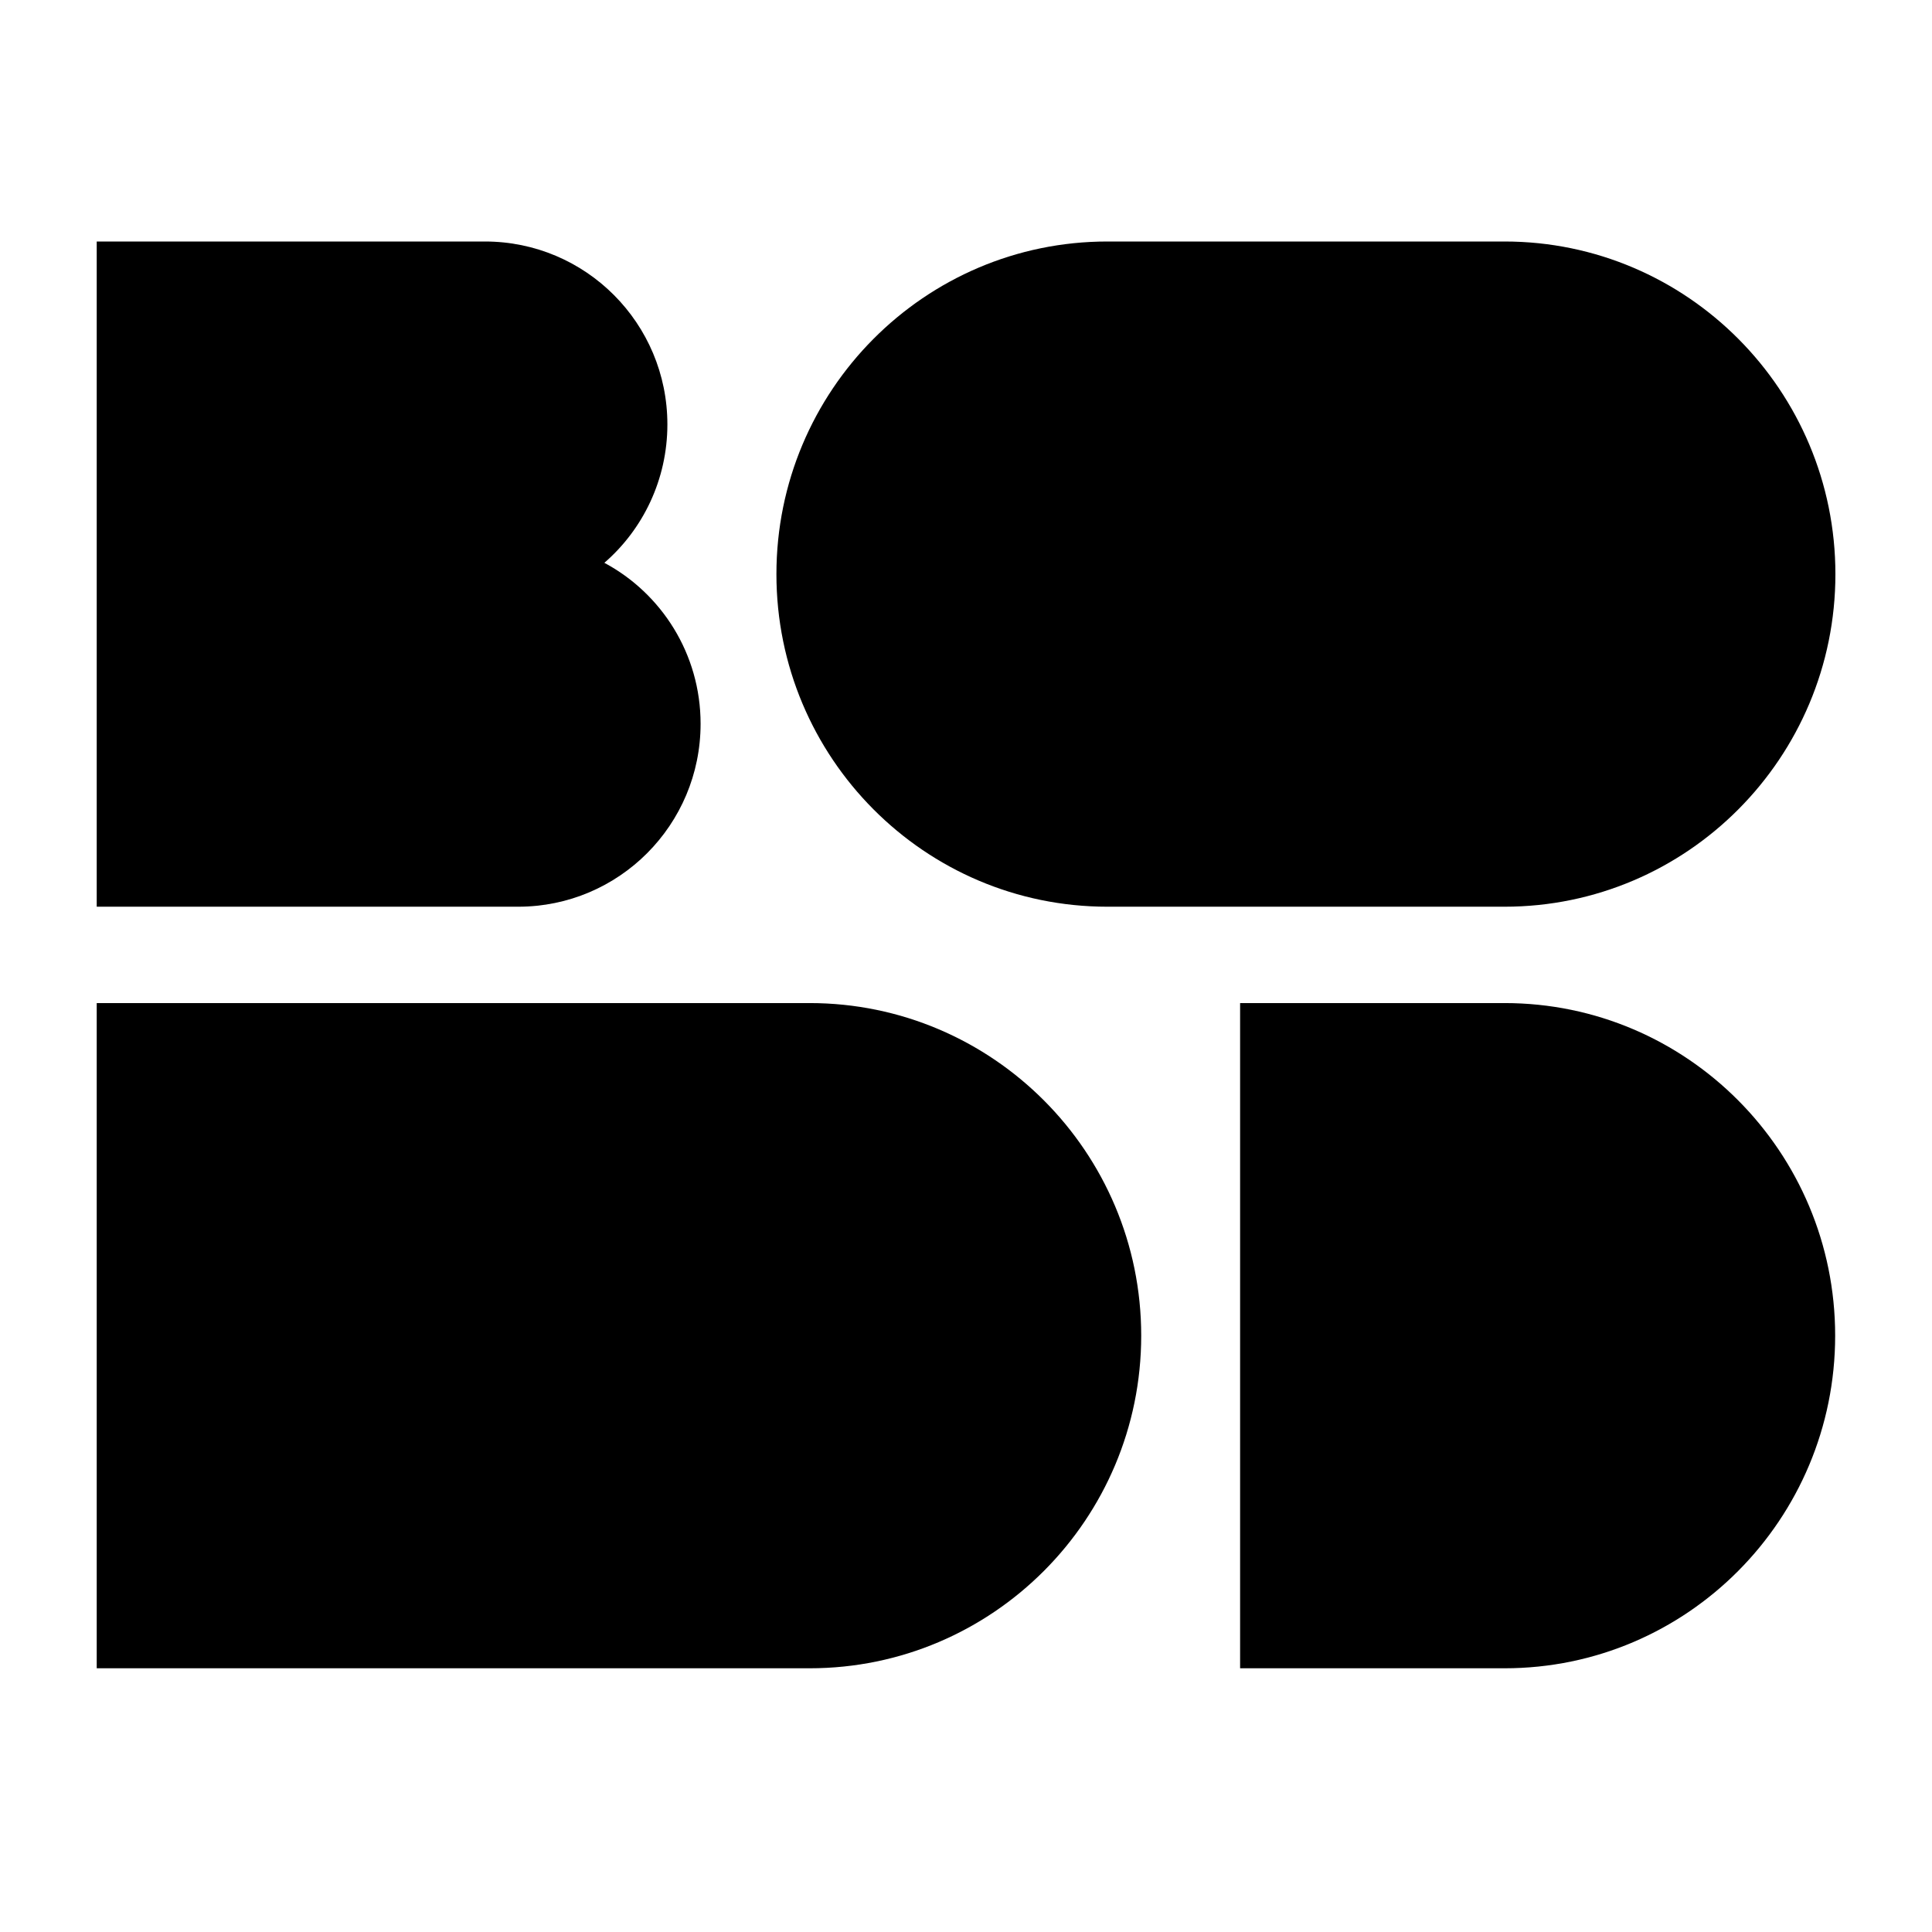
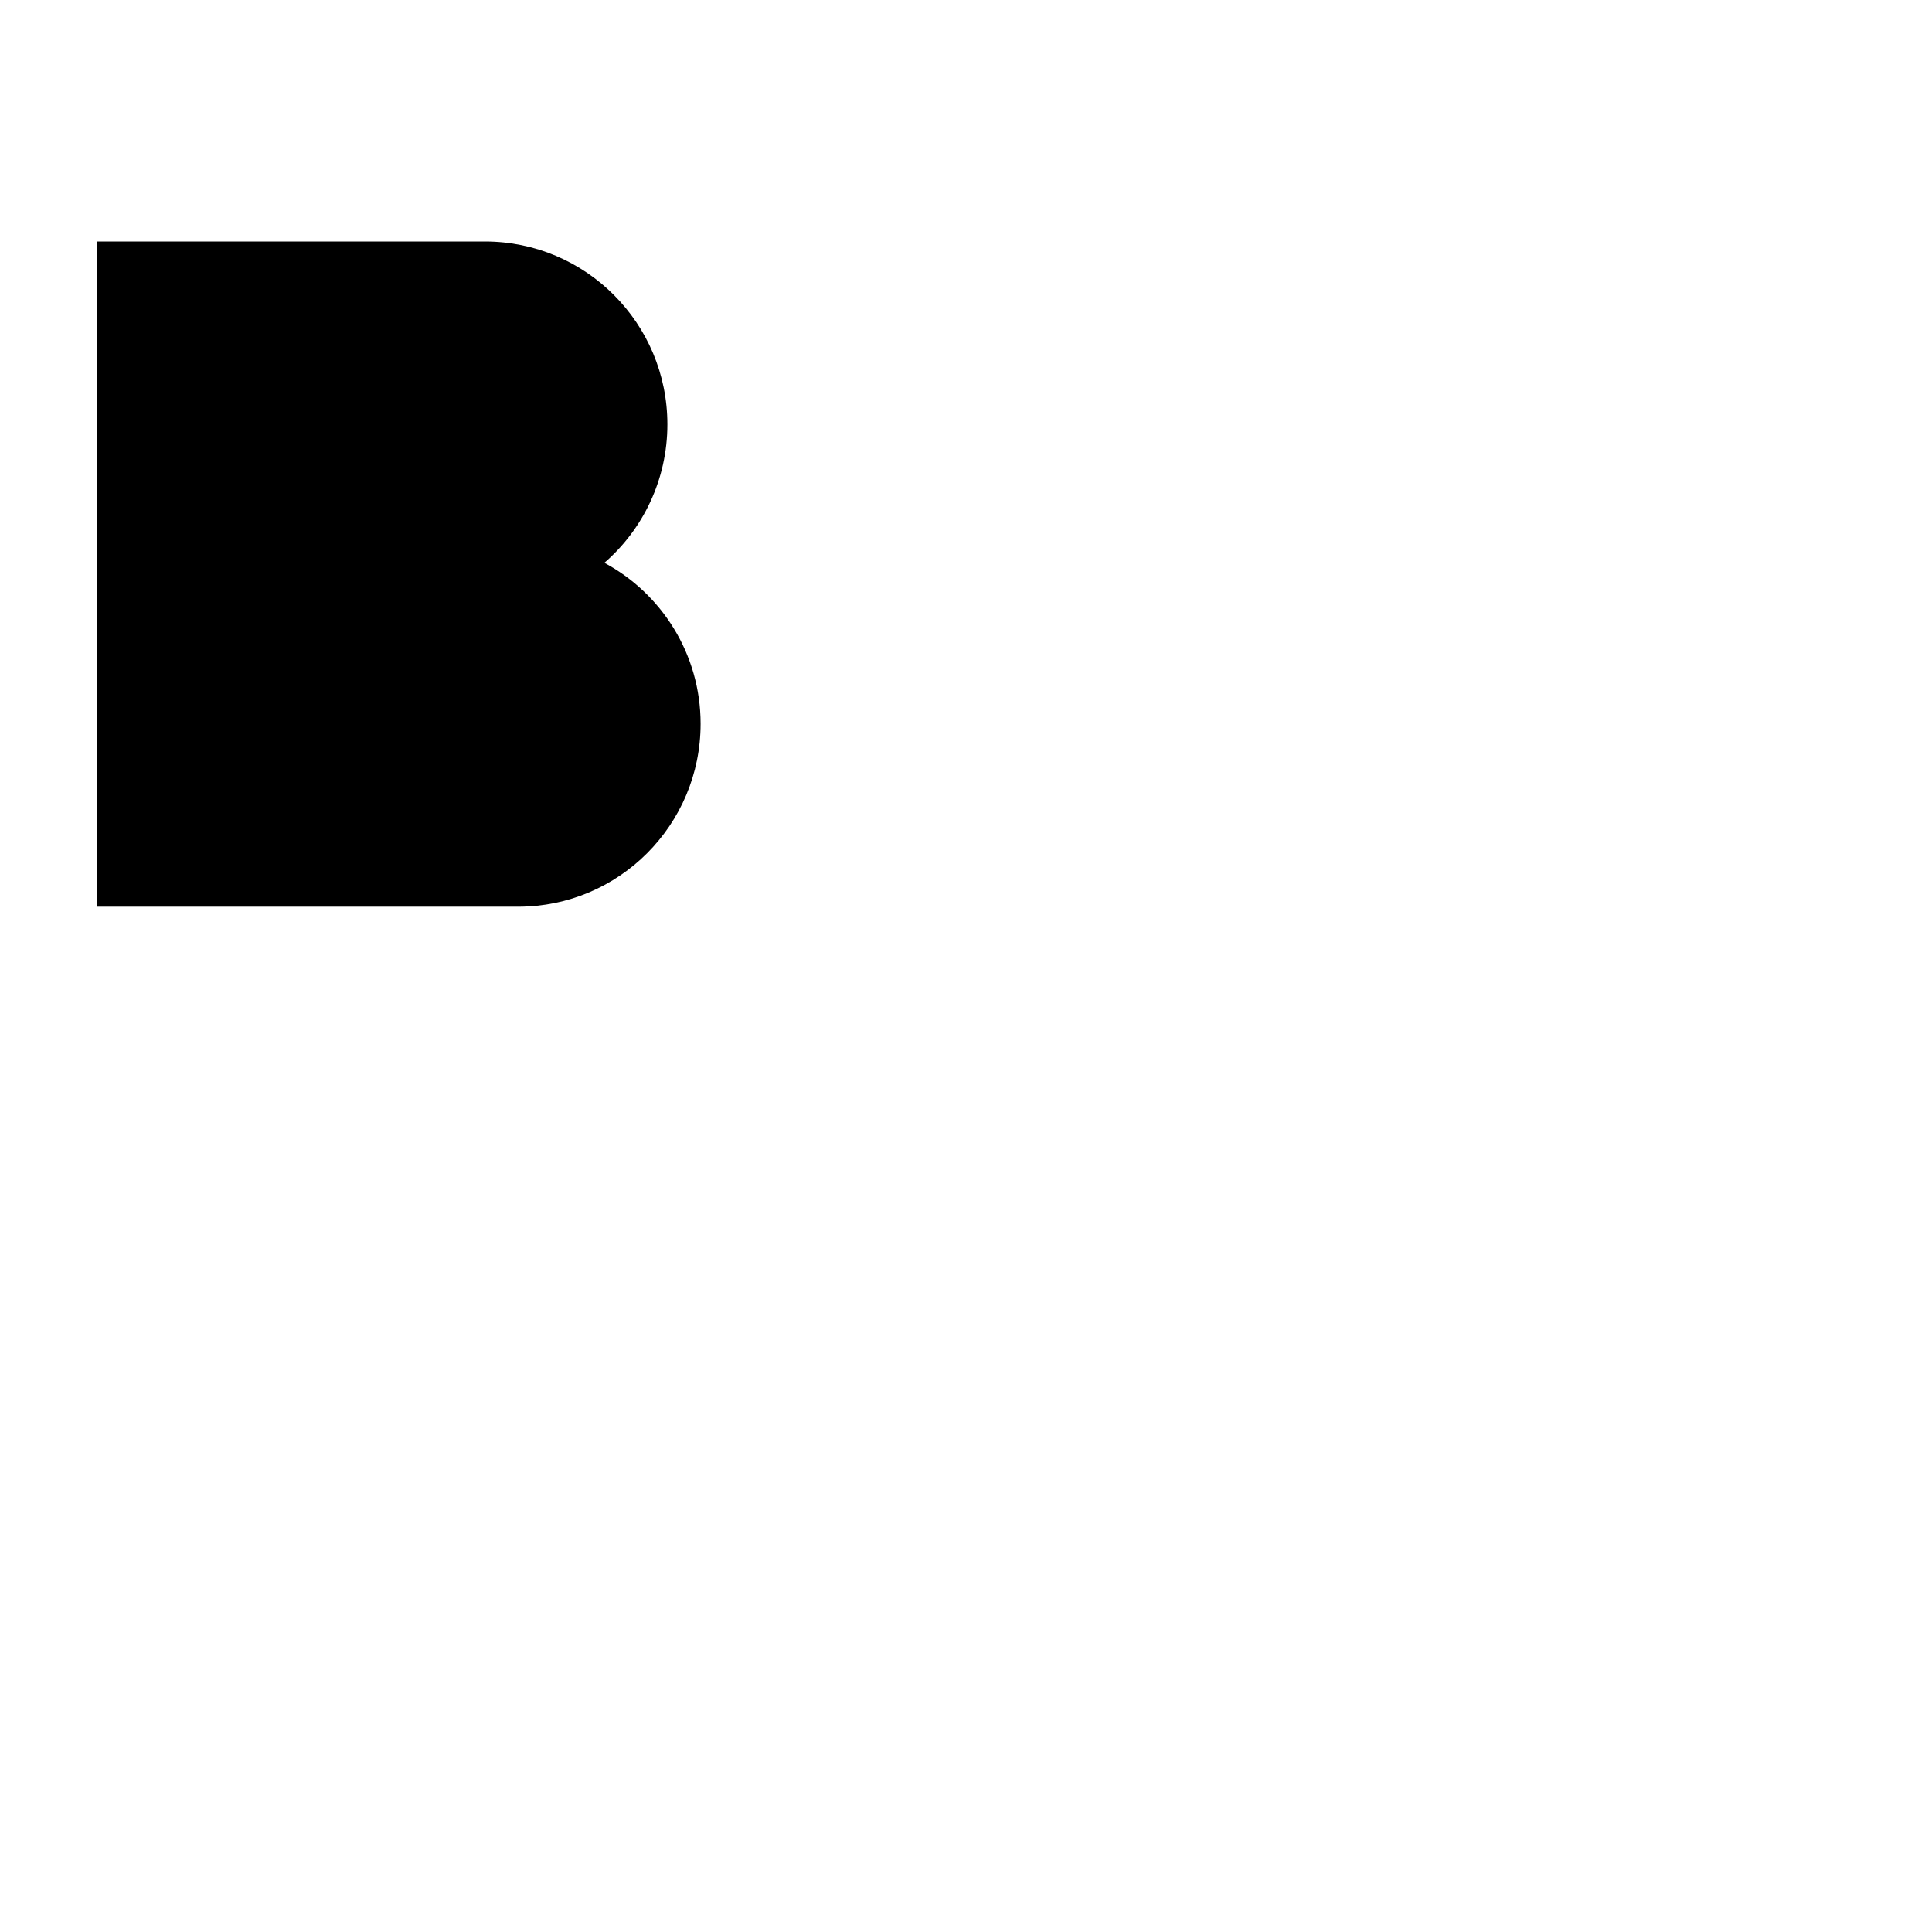
<svg xmlns="http://www.w3.org/2000/svg" version="1.1" width="16" height="16">
  <svg width="16" height="16" viewBox="0 0 16 16" fill="none">
    <path d="M5.005 4.661C5.324 4.385 5.527 3.972 5.527 3.515C5.527 2.678 4.851 2 4.016 2H0.801V7.509H4.291C5.126 7.509 5.802 6.831 5.802 5.994C5.802 5.416 5.478 4.914 5.005 4.661Z" fill="black" />
-     <path d="M12.46 8.307H10.27V13.816H12.46C13.972 13.816 15.198 12.582 15.198 11.061C15.198 9.541 13.972 8.307 12.46 8.307Z" fill="black" />
-     <path d="M12.46 7.509H9.171C7.658 7.509 6.43 6.275 6.43 4.755C6.43 3.234 7.658 2 9.171 2H12.46C13.972 2 15.2 3.234 15.2 4.755C15.2 6.275 13.972 7.509 12.46 7.509Z" fill="black" />
-     <path d="M6.705 13.816H0.801V8.307H6.705C8.22 8.307 9.451 9.541 9.451 11.061C9.451 12.582 8.22 13.816 6.705 13.816Z" fill="black" />
  </svg>
  <style>
        @media (prefers-color-scheme: light) { :root { filter: none; } }
        @media (prefers-color-scheme: dark) { :root { filter: invert(100%); } }
    </style>
</svg>